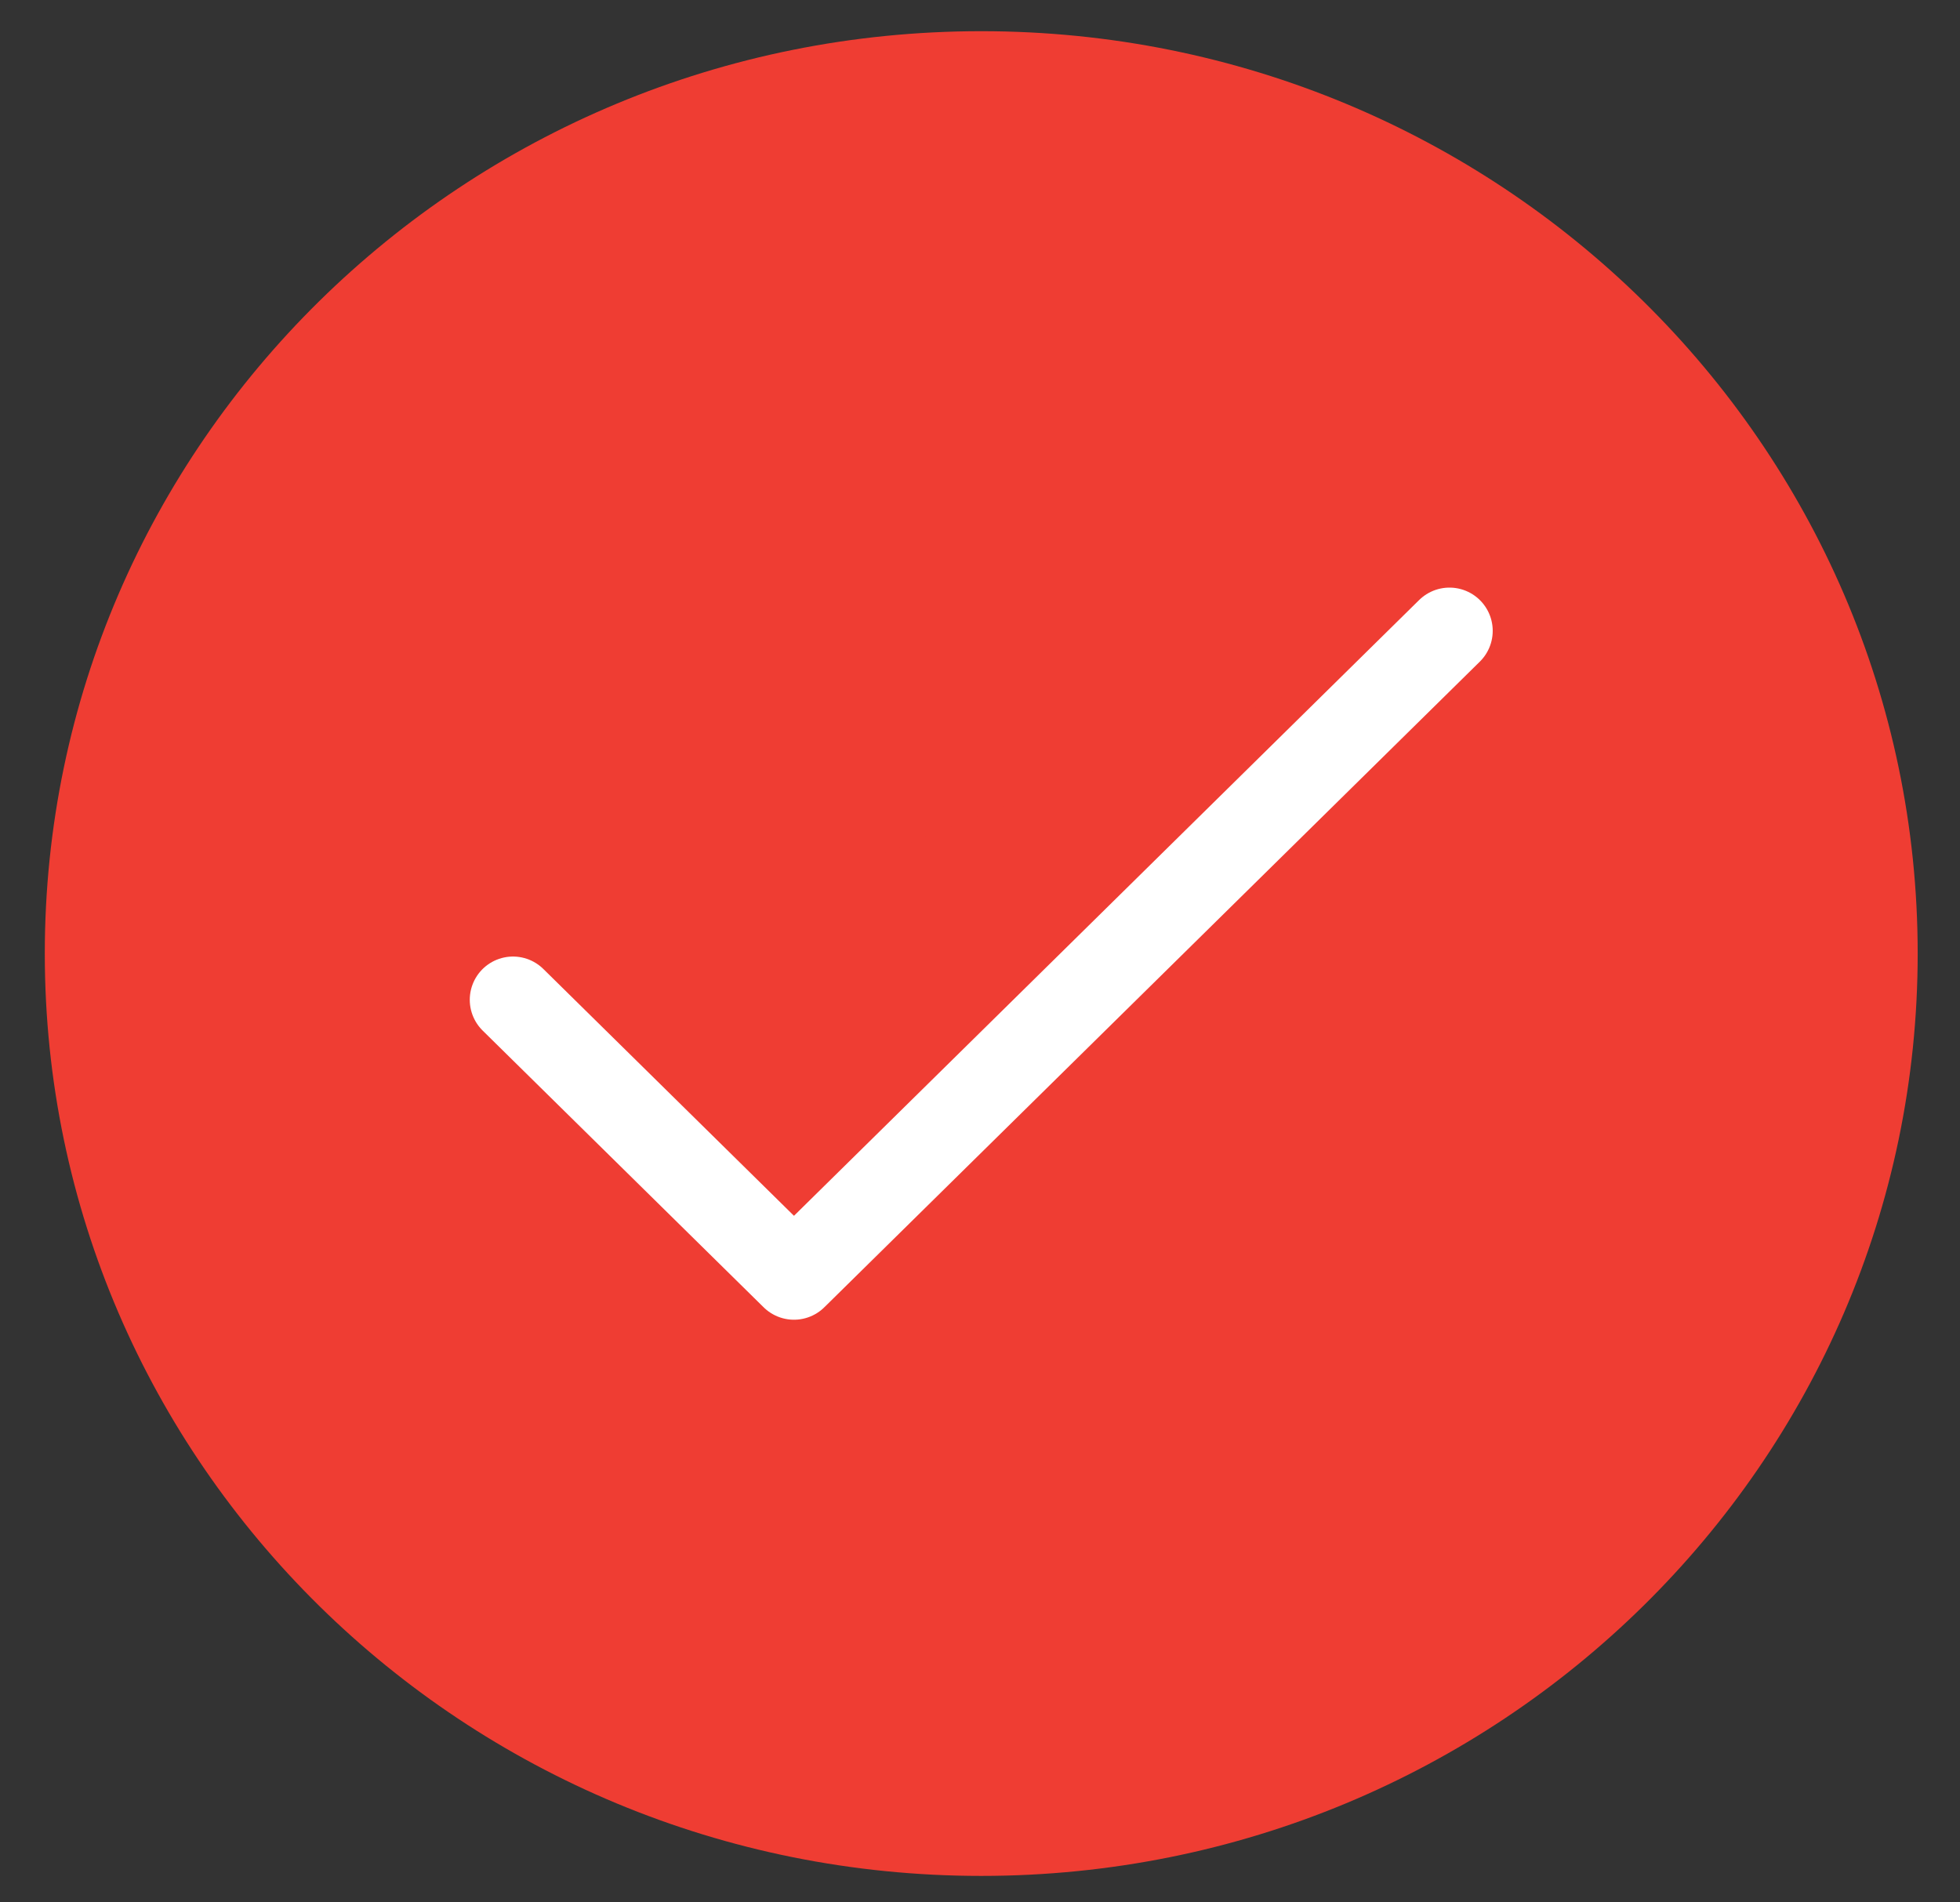
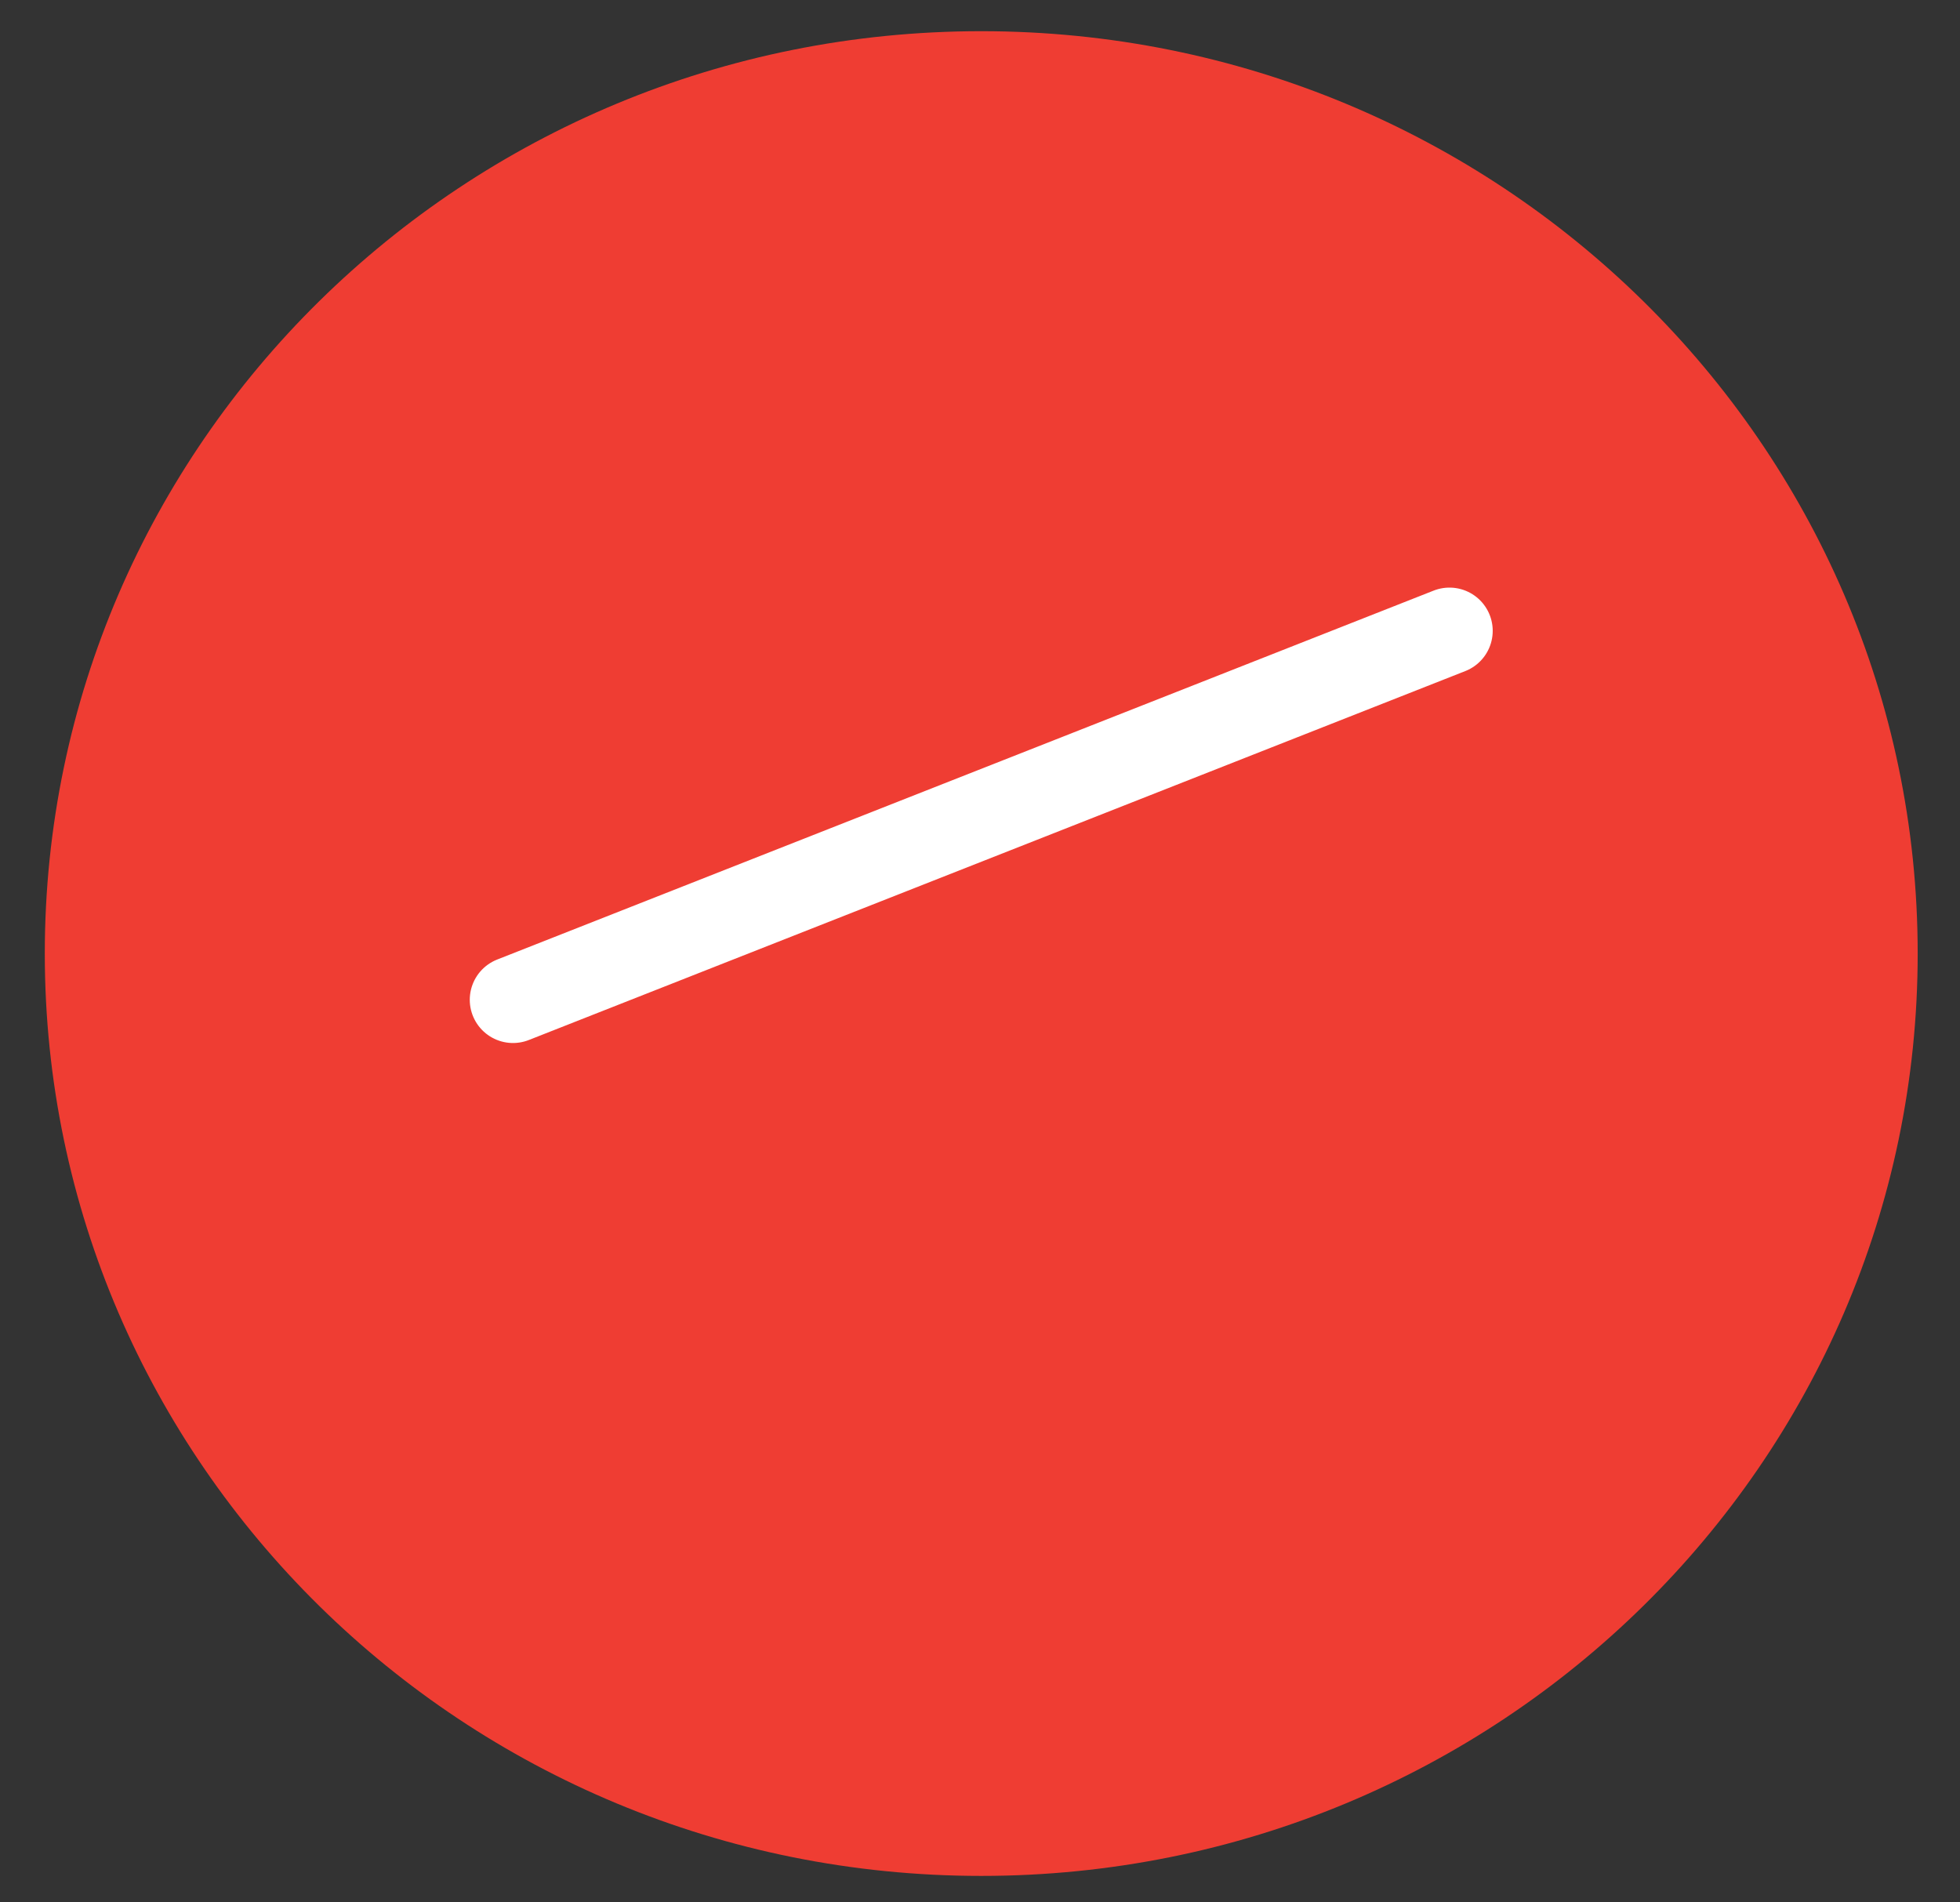
<svg xmlns="http://www.w3.org/2000/svg" width="34" height="33" viewBox="0 0 34 33" fill="none">
  <rect x="0" y="0" width="34" height="33" fill="#333333" stroke="none" />
  <path d="M17.022 32.541C25.994 32.541 33.266 25.378 33.266 16.541C33.266 7.704 25.994 0.541 17.022 0.541C8.05 0.541 0.777 7.704 0.777 16.541C0.777 25.378 8.05 32.541 17.022 32.541Z" fill="#EF3D33" />
-   <path d="M8.899 17.343L13.773 22.143L25.144 10.943" fill="#EF3D33" />
-   <path d="M8.899 17.343L13.773 22.143L25.144 10.943" stroke="white" stroke-width="1.5" stroke-linecap="round" stroke-linejoin="round" />
+   <path d="M8.899 17.343L25.144 10.943" stroke="white" stroke-width="1.5" stroke-linecap="round" stroke-linejoin="round" />
</svg>